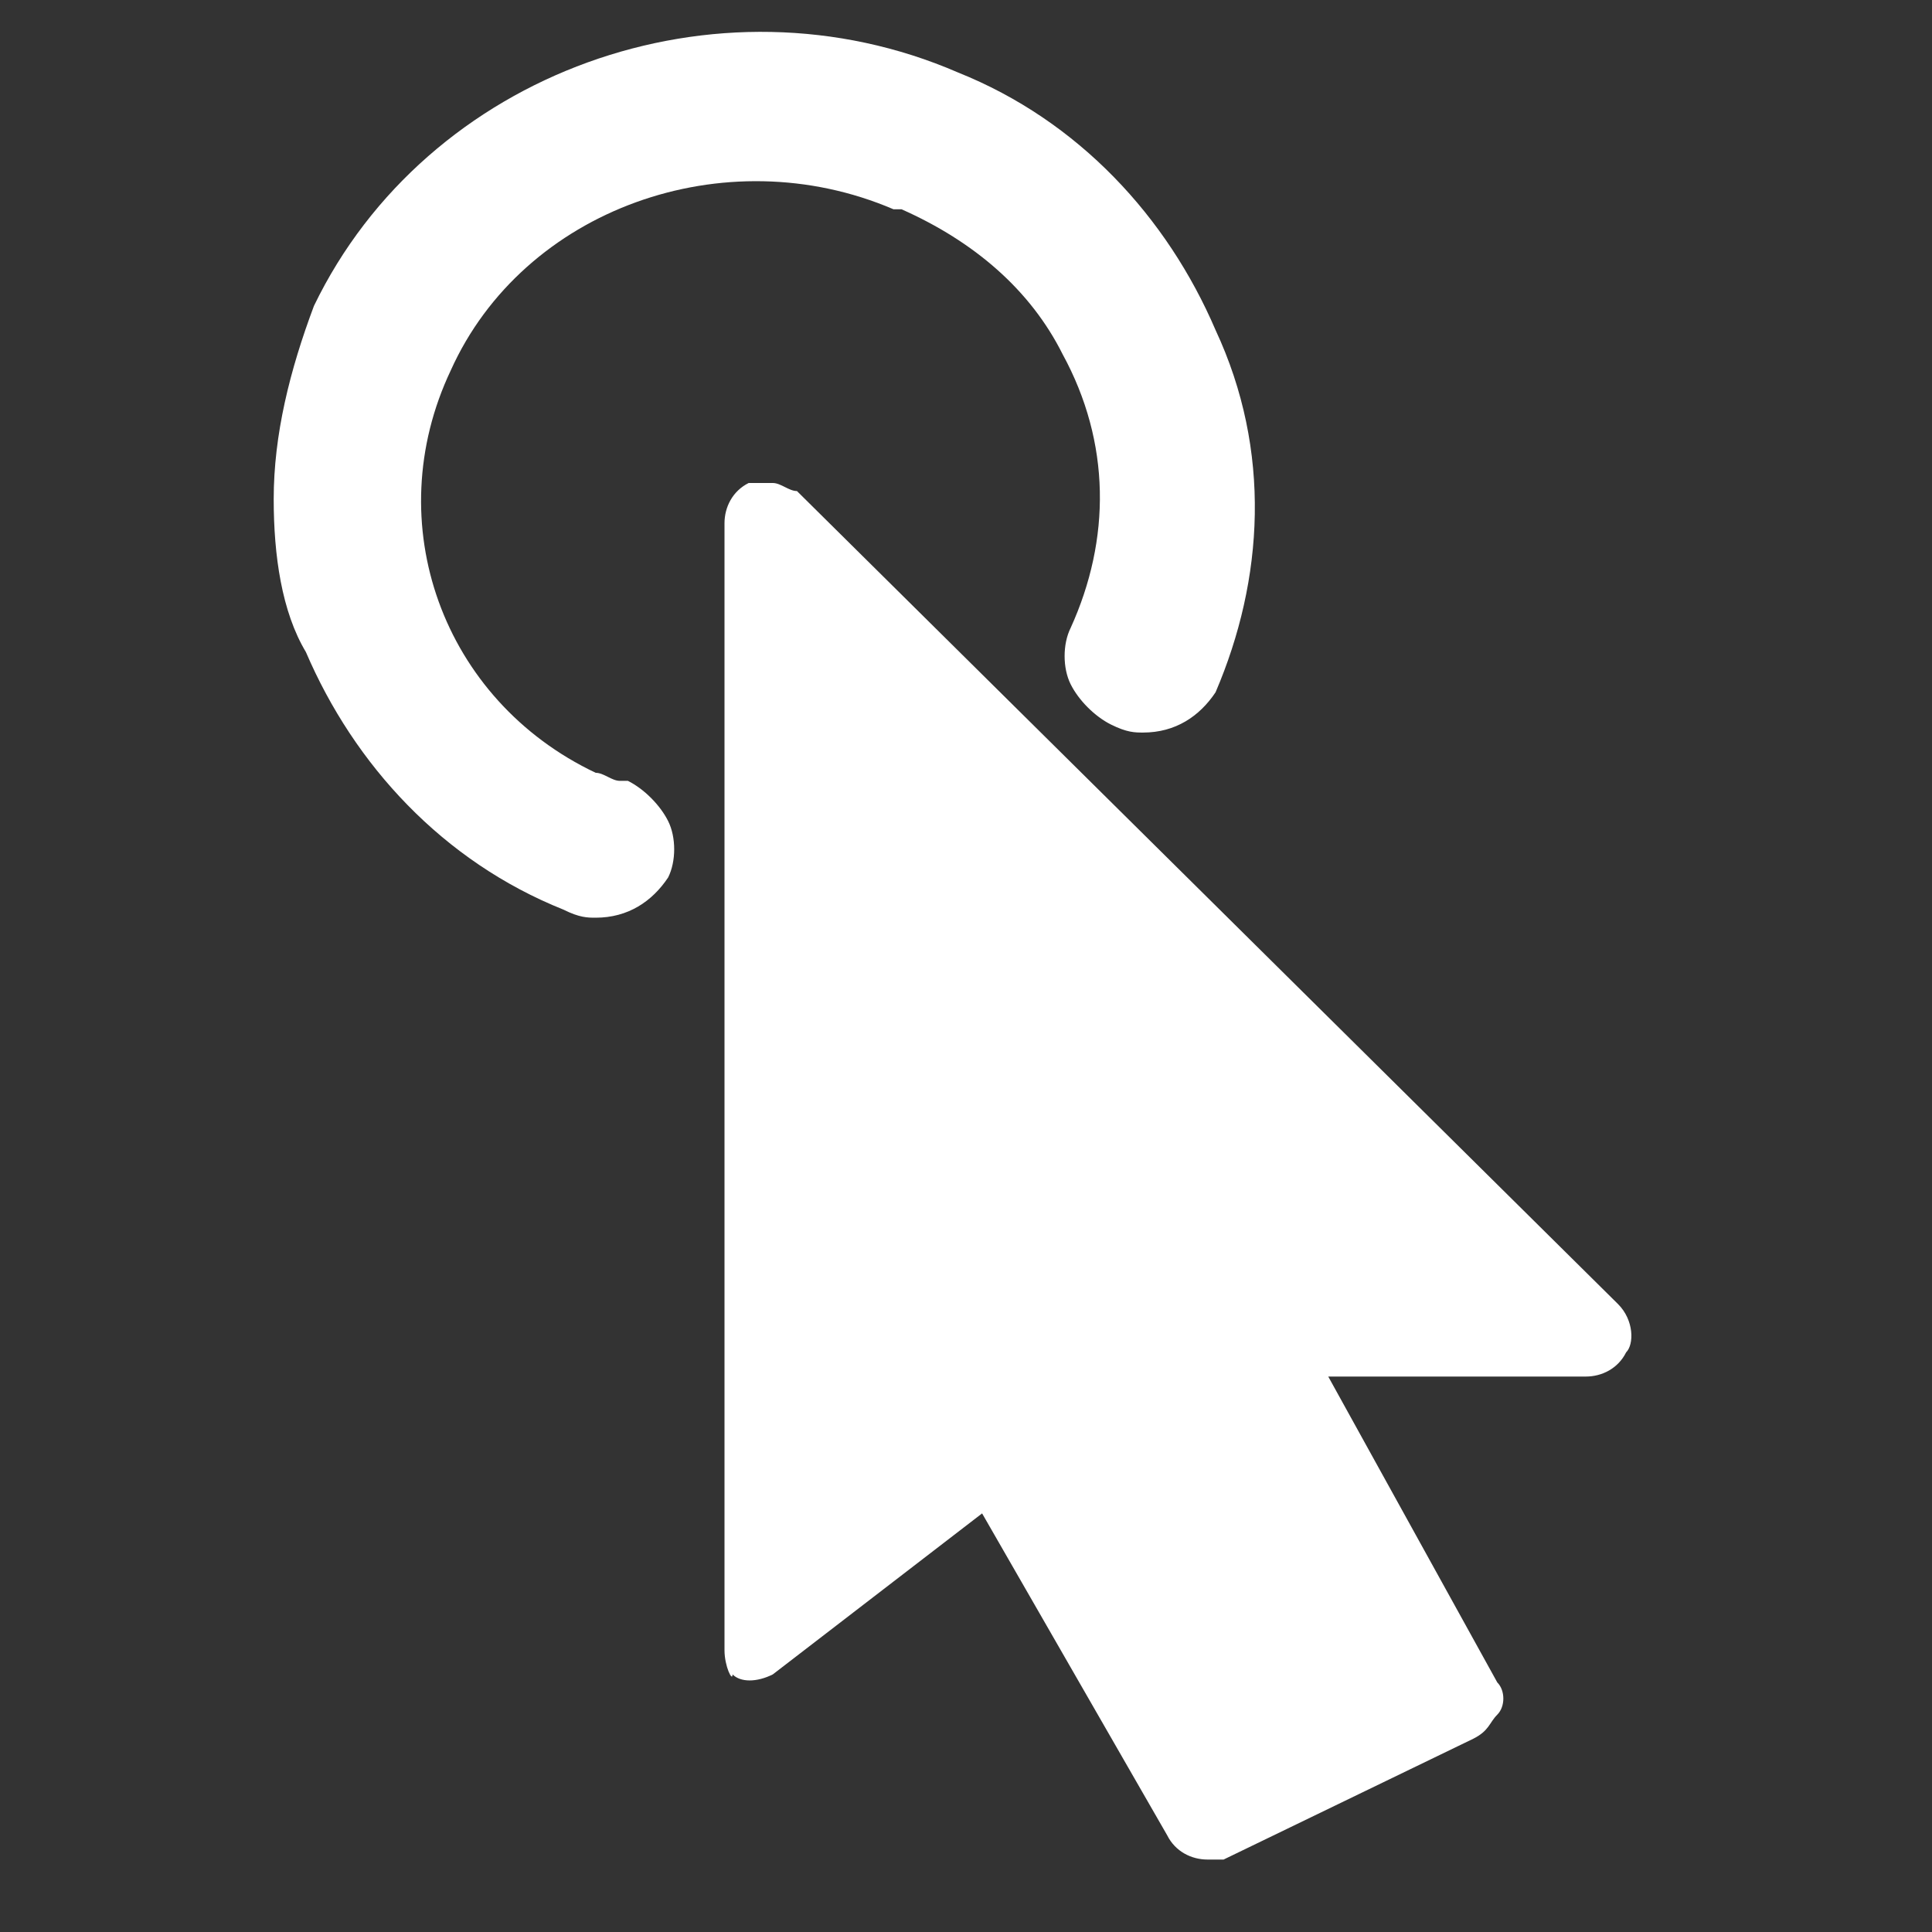
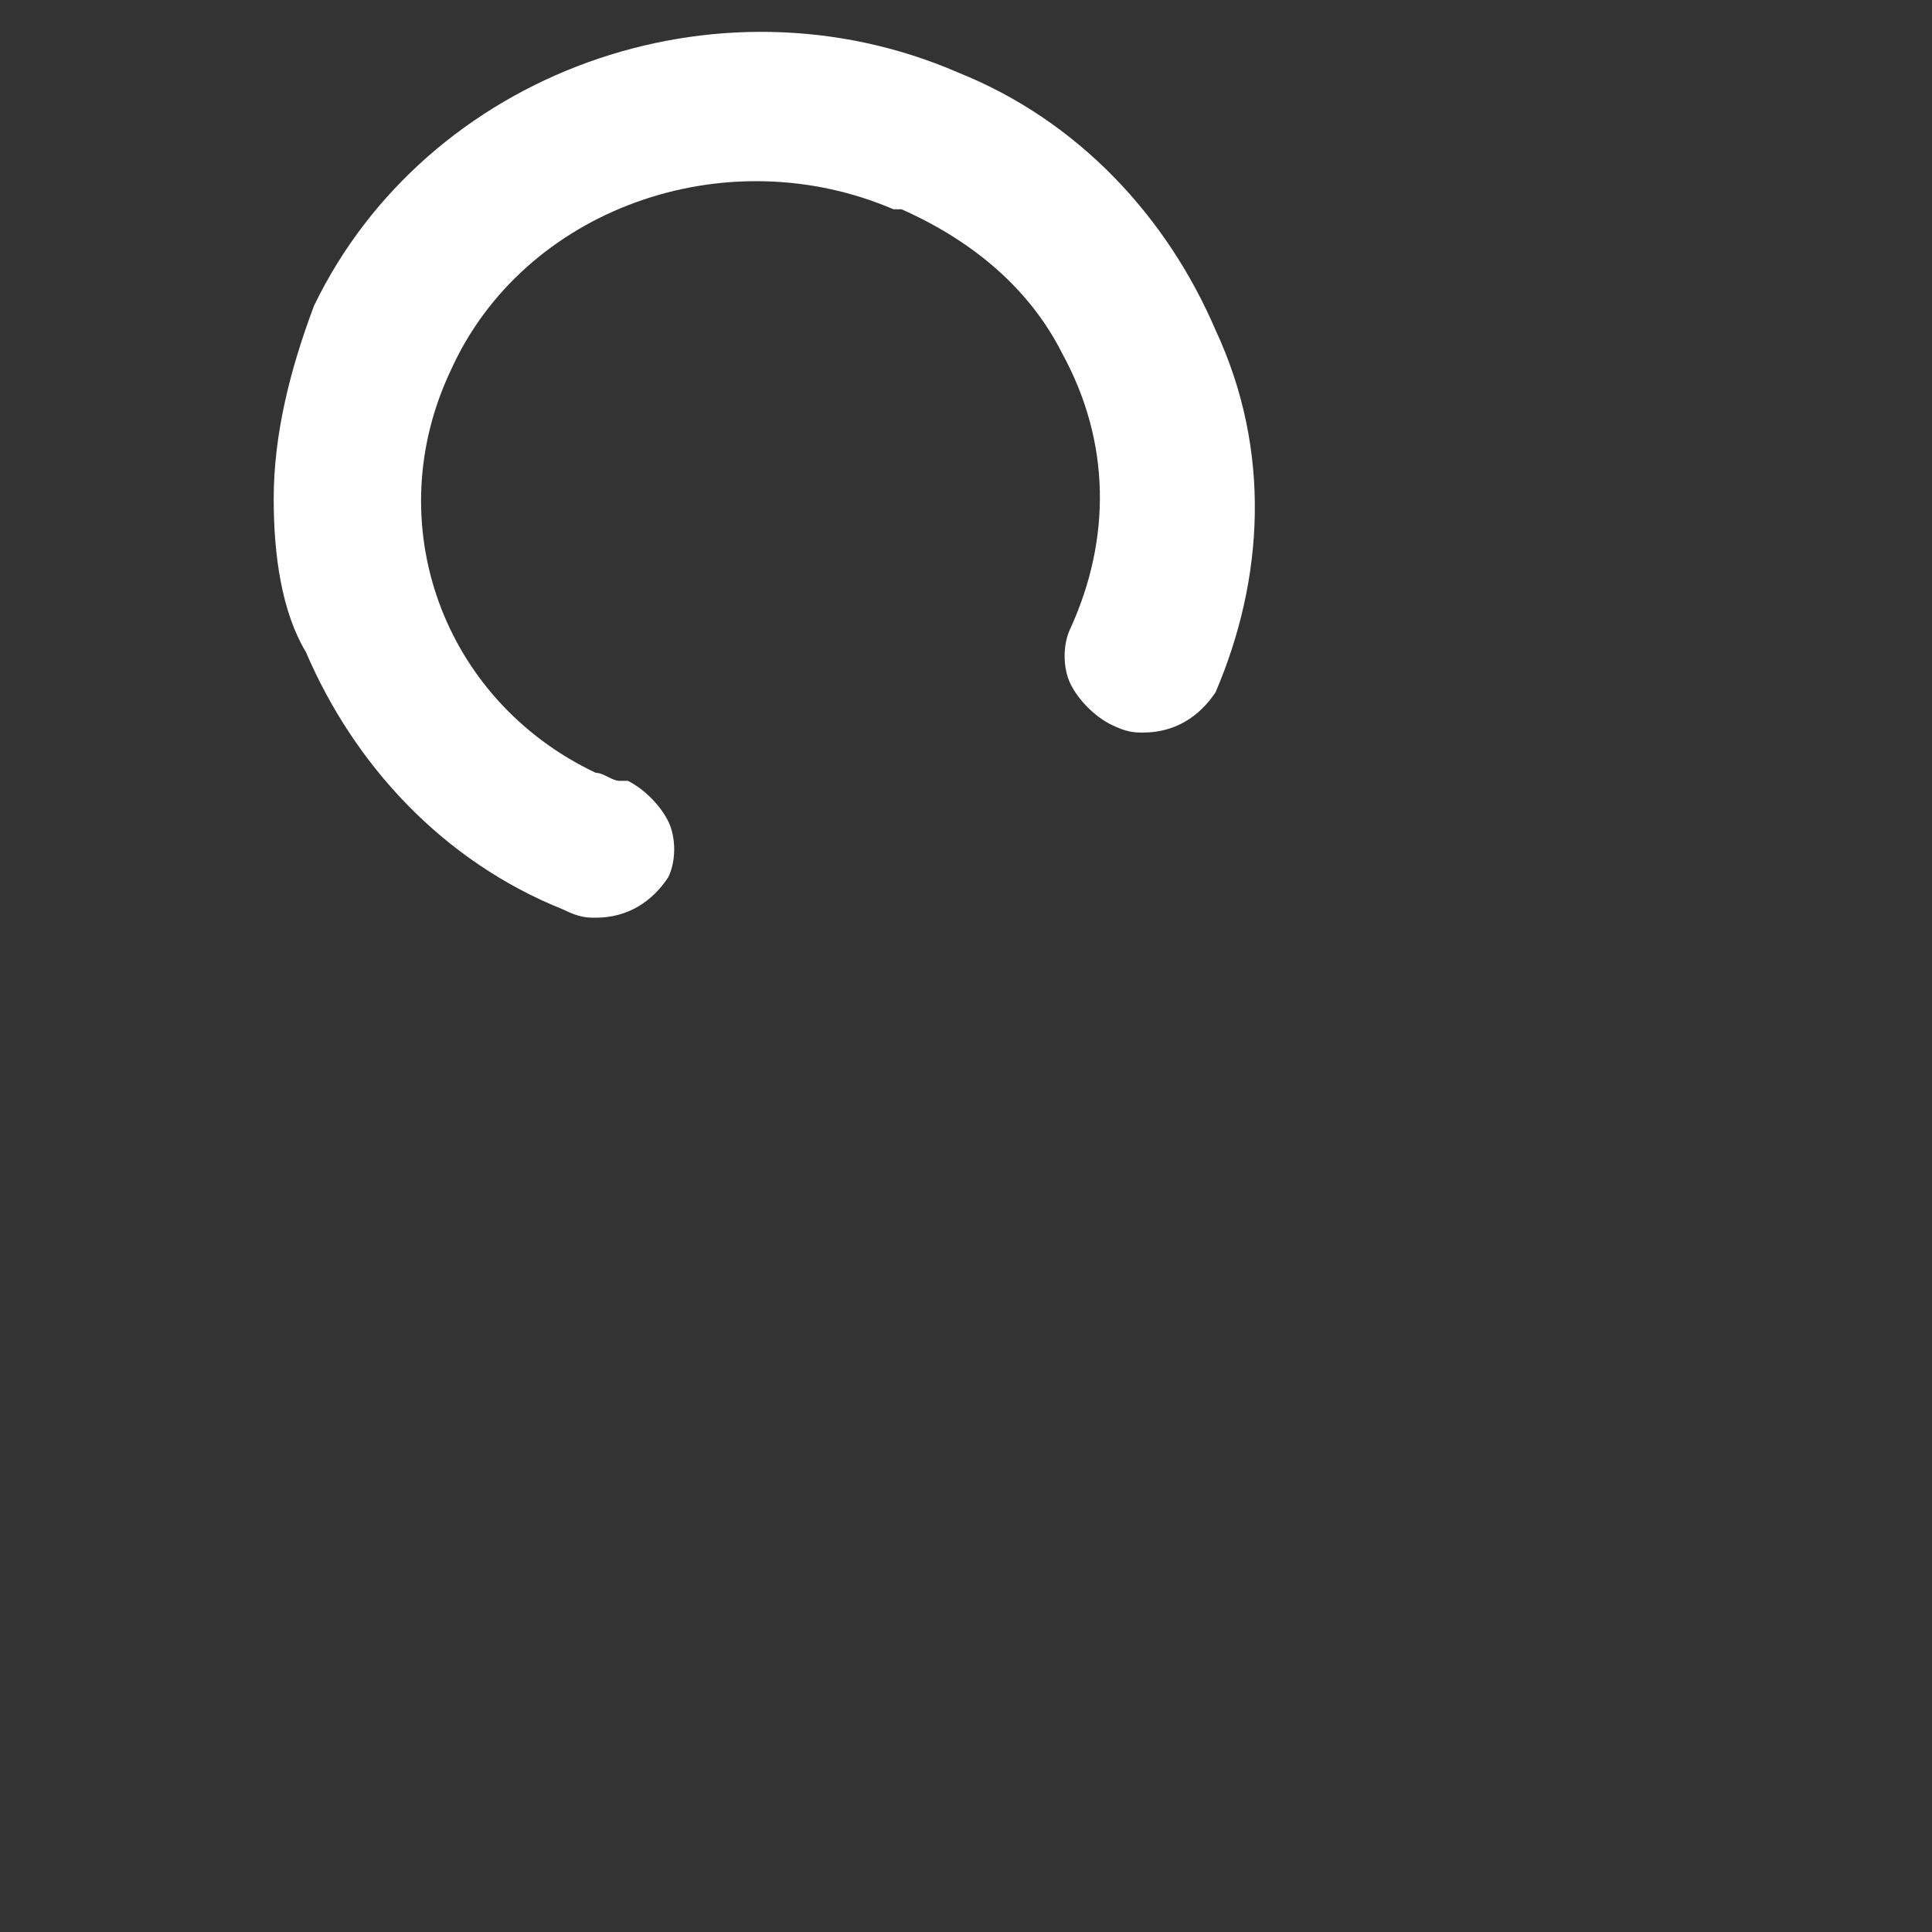
<svg xmlns="http://www.w3.org/2000/svg" width="24" height="24" viewBox="0 0 24 24" fill="none">
  <rect x="0" y="0" width="24" height="24" fill="#333333" stroke="none" />
-   <path d="M20.2 16.8C20.1 17 19.9 17.1 19.7 17.1H16.5L18.6 20.9C18.7 21 18.7 21.2 18.6 21.3C18.5 21.4 18.5 21.5 18.3 21.6L15.2 23.1C15.1 23.1 15 23.1 15 23.1C14.8 23.1 14.6 23 14.5 22.8L12.2 18.8L9.6 20.8C9.4 20.9 9.2 20.9 9.1 20.8C9.1 20.9 9 20.7 9 20.5V6.5C9 6.3 9.1 6.1 9.3 6C9.4 6 9.5 6 9.6 6C9.7 6 9.8 6.1 9.9 6.1L20.1 16.2C20.3 16.4 20.3 16.7 20.2 16.8Z" fill="white" />
  <path d="M15.1 8.6C14.9 8.9 14.6 9.1 14.2 9.1C14.1 9.1 14 9.1 13.8 9C13.6 8.9 13.4 8.7 13.3 8.5C13.2 8.3 13.2 8 13.3 7.8C13.8 6.7 13.8 5.5 13.2 4.4C12.8 3.6 12.1 3 11.2 2.6H11.1C9 1.7 6.5 2.6 5.6 4.6C4.7 6.5 5.5 8.7 7.4 9.6C7.5 9.6 7.6 9.7 7.7 9.7H7.8C8 9.8 8.2 10 8.3 10.2C8.4 10.4 8.4 10.7 8.3 10.9C8.1 11.2 7.8 11.4 7.4 11.4C7.3 11.4 7.2 11.4 7 11.3C5.5 10.7 4.4 9.5 3.8 8.1C3.5 7.6 3.4 6.9 3.4 6.2C3.4 5.4 3.6 4.6 3.9 3.8C5.3 0.9 8.9 -0.4 11.9 0.9C13.4 1.5 14.5 2.7 15.1 4.1C15.8 5.6 15.7 7.2 15.1 8.6Z" fill="white" />
</svg>